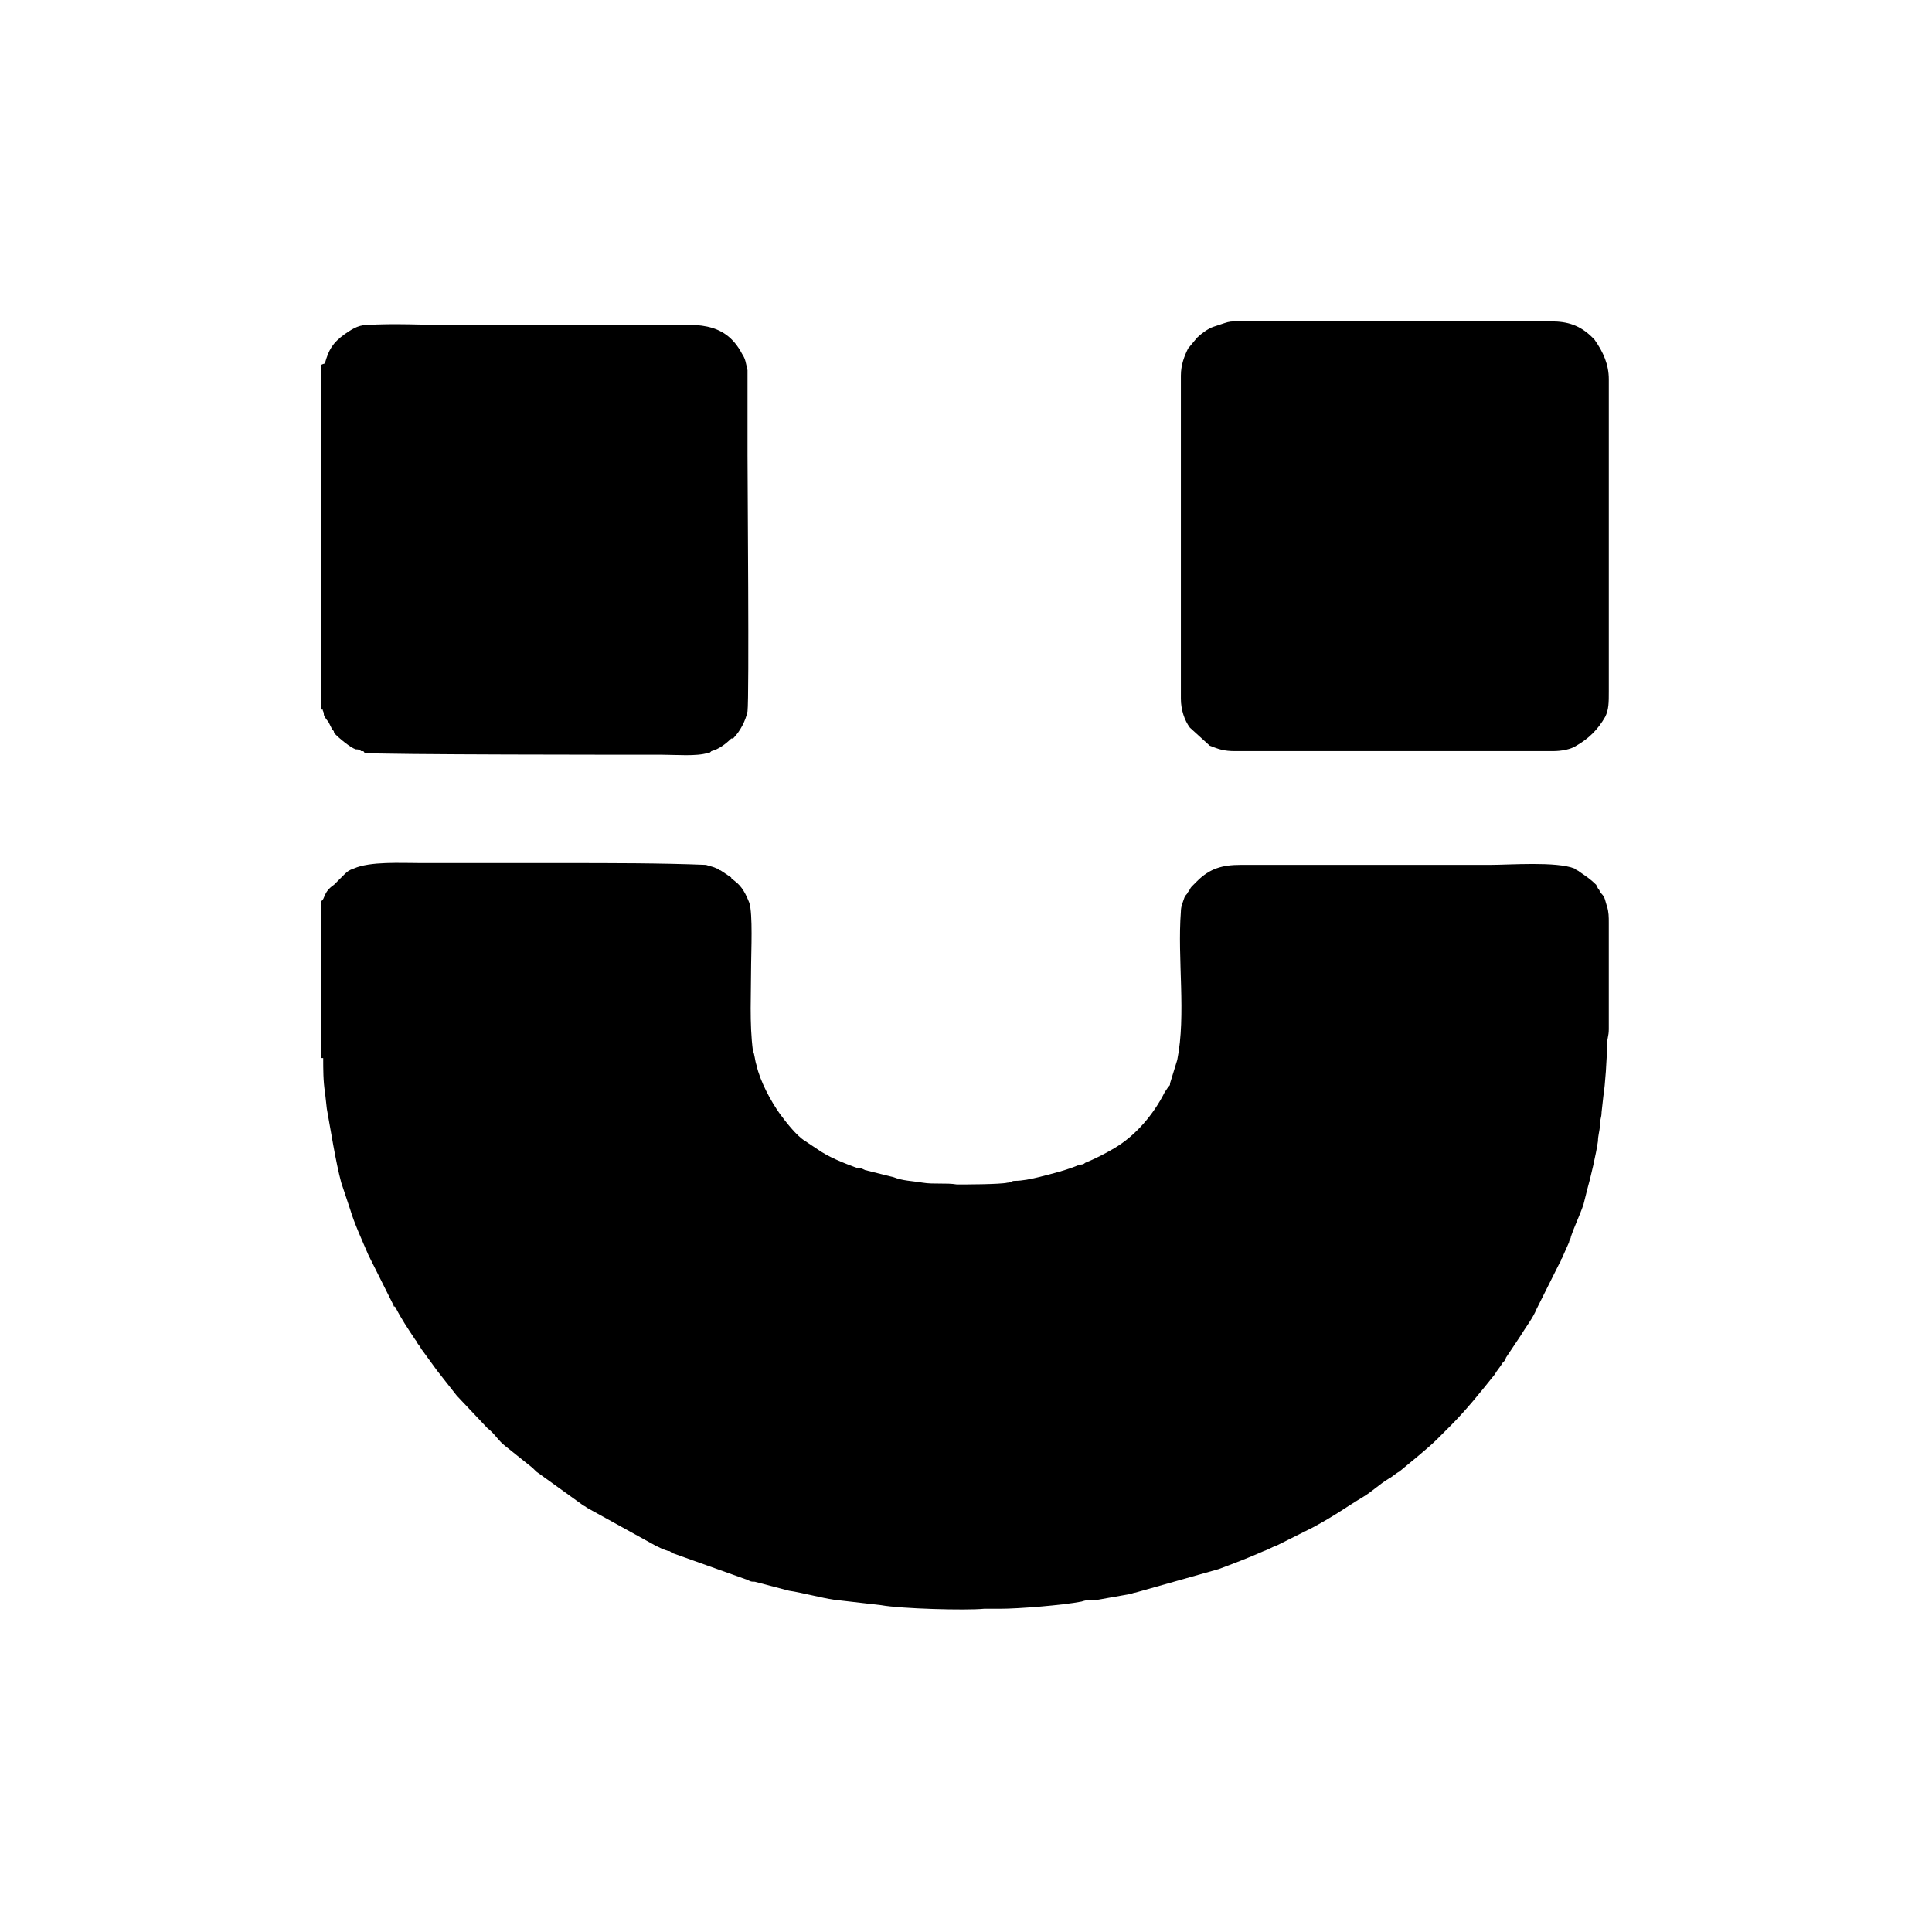
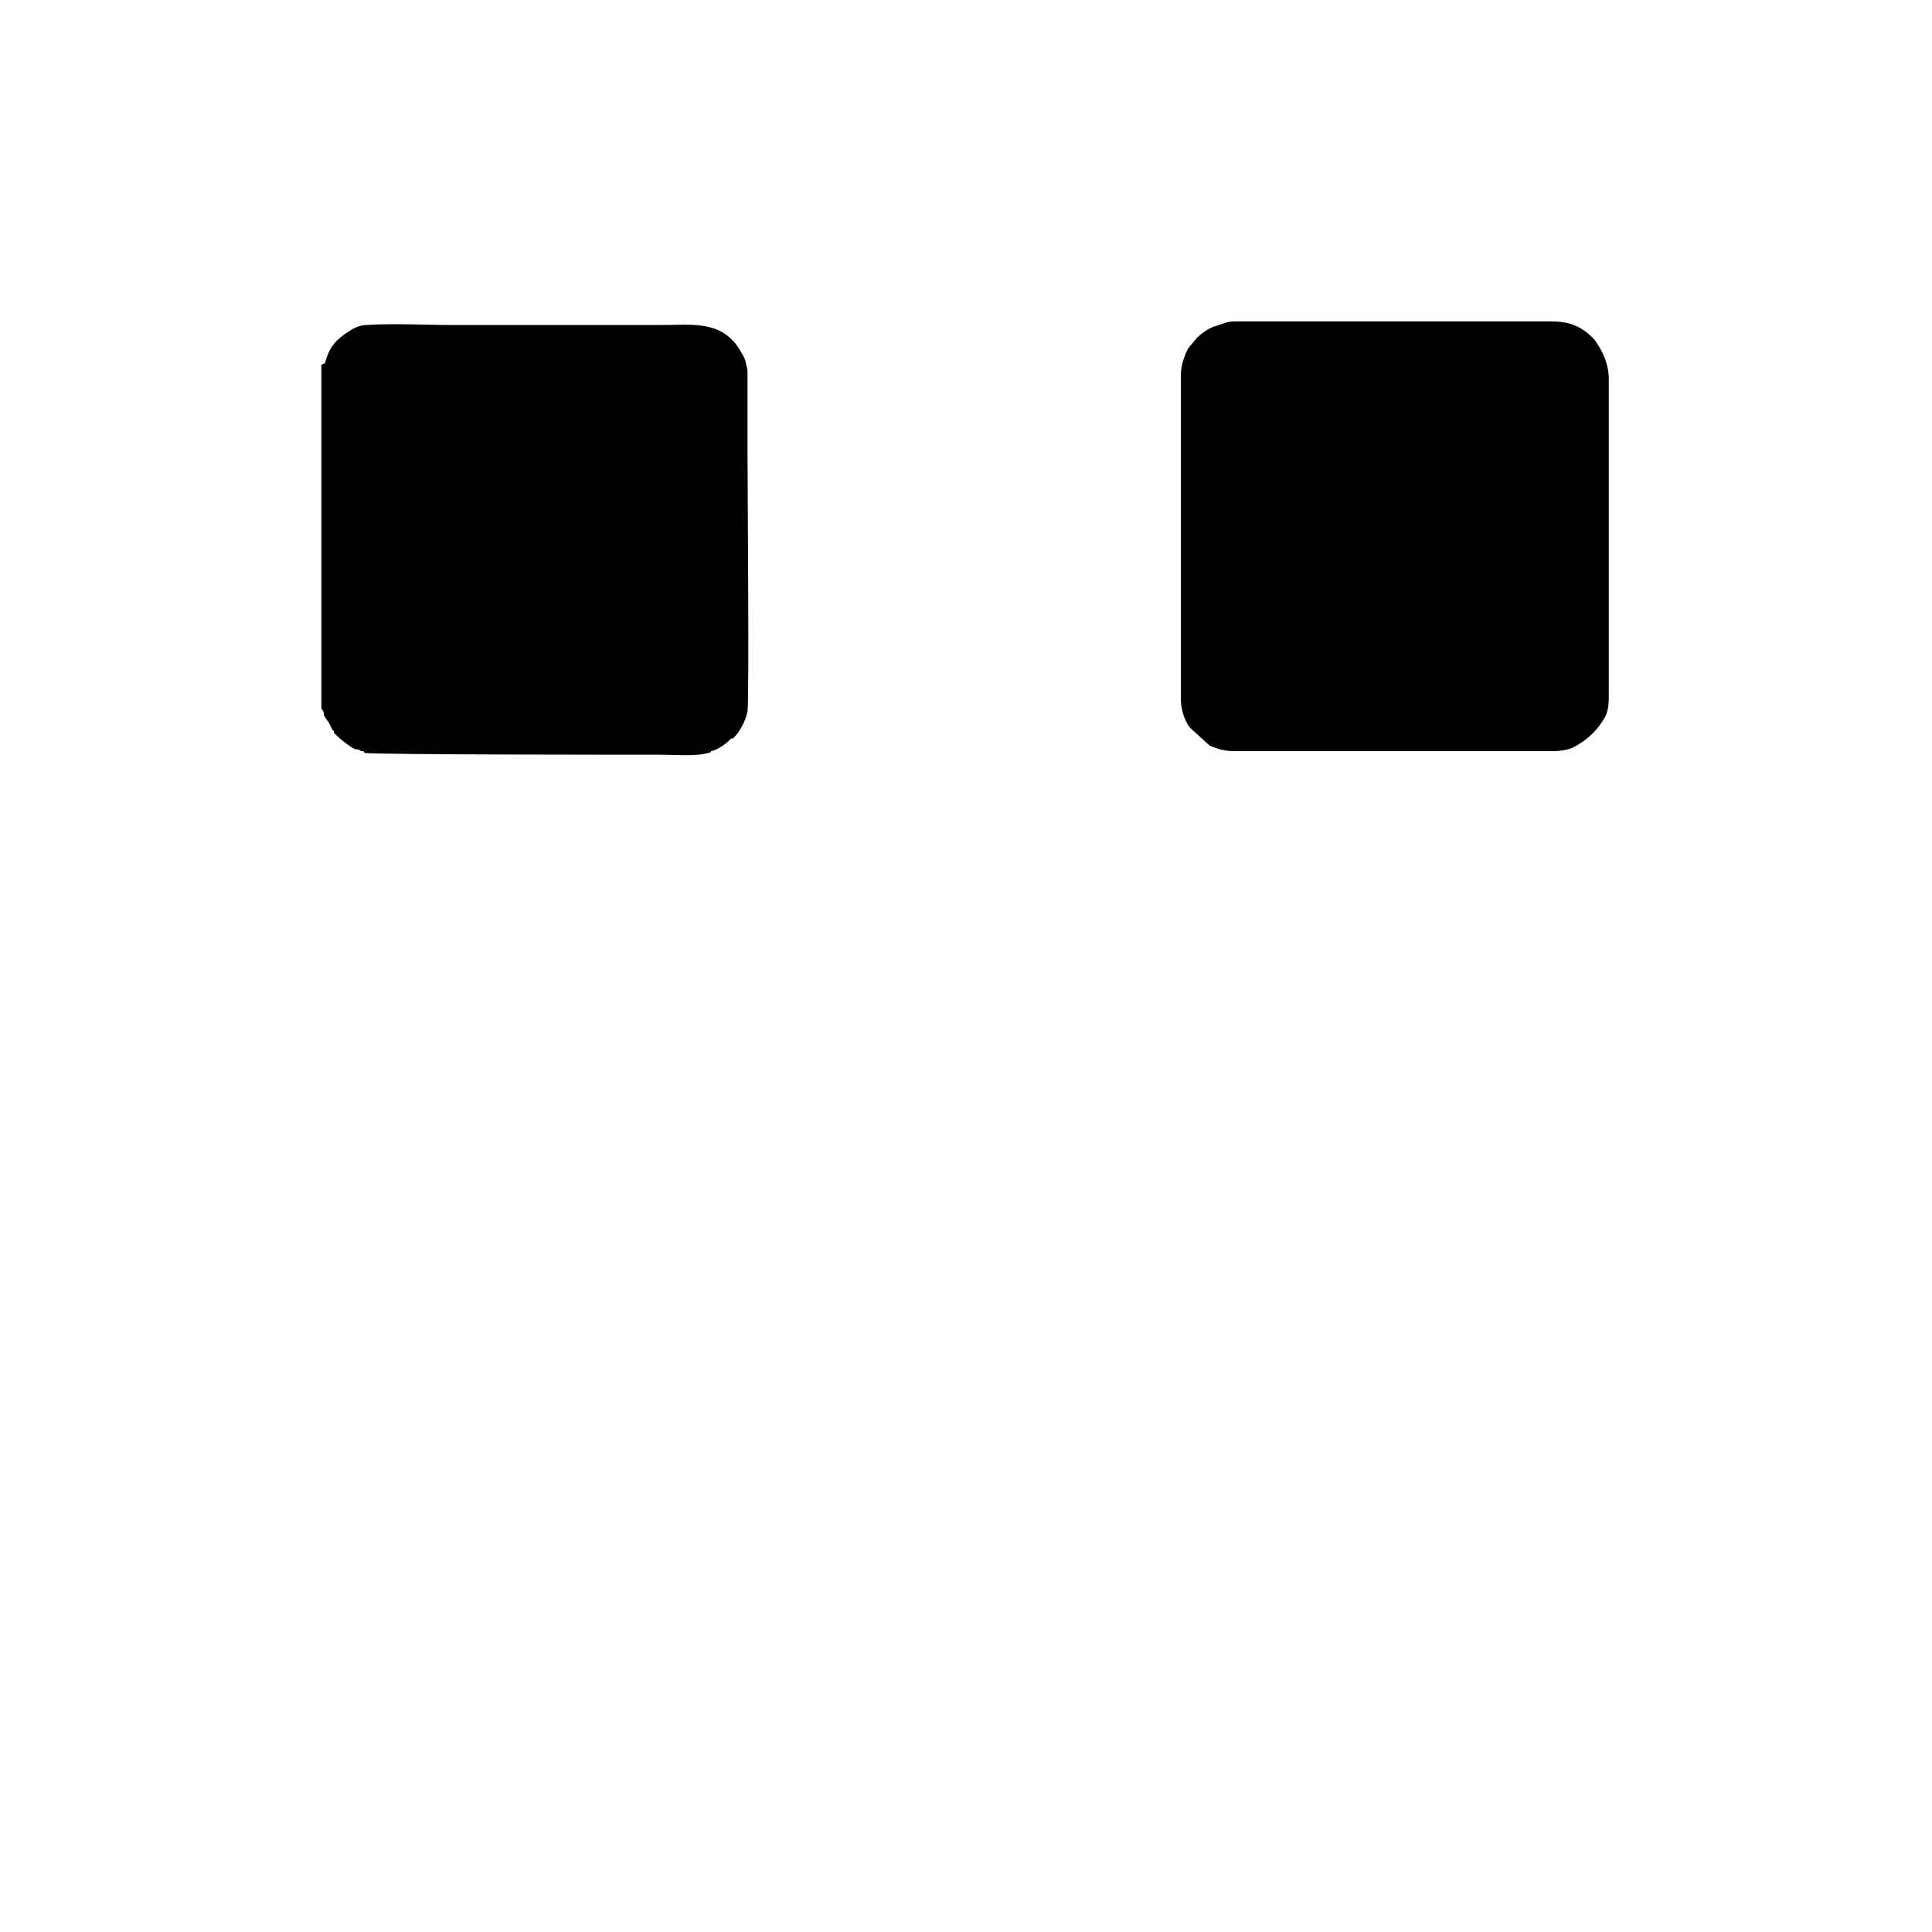
<svg xmlns="http://www.w3.org/2000/svg" version="1.1" id="Capa_1" x="0px" y="0px" viewBox="0 0 107 107" style="enable-background:new 0 0 107 107;" xml:space="preserve">
  <style type="text/css">
	.st0{fill-rule:evenodd;clip-rule:evenodd;}
</style>
  <g>
-     <path class="st0" d="M17.8,49.9v8.7h0.1c0,0.6,0,1.3,0.1,1.9l0.1,0.9c0.2,1.1,0.5,3,0.8,4.1l0.5,1.5c0.2,0.7,0.7,1.8,1,2.5l1.4,2.8   c0,0.1,0,0,0.1,0.1c0.3,0.6,0.7,1.2,1.1,1.8c0.1,0.1,0.1,0.2,0.2,0.3c0.1,0.1,0.1,0.2,0.2,0.3l0.8,1.1c0.4,0.5,0.7,0.9,1.1,1.4   l1.7,1.8c0.4,0.3,0.6,0.7,1,1l1.5,1.2c0,0,0,0,0,0l0.2,0.2c0,0,0,0,0,0l2.5,1.8c0.1,0.1,0.2,0.1,0.3,0.2l3.8,2.1   c0.2,0.1,0.4,0.2,0.7,0.3c0.1,0,0.1,0,0.2,0.1l4.2,1.5c0.2,0.1,0.2,0.1,0.4,0.1l1.9,0.5c0.7,0.1,1.8,0.4,2.5,0.5l2.6,0.3   c1.1,0.2,4.7,0.3,5.7,0.2c0.3,0,0.6,0,0.9,0c1,0,3.5-0.2,4.5-0.4c0.3-0.1,0.5-0.1,0.9-0.1l1.7-0.3c0.1,0,0.3-0.1,0.4-0.1l4.6-1.3   c0.8-0.3,1.6-0.6,2.5-1c0.3-0.1,0.4-0.2,0.7-0.3l2-1c1.3-0.7,1.8-1.1,2.8-1.7c0.5-0.3,0.9-0.7,1.4-1c0.2-0.1,0.4-0.3,0.6-0.4   c0.6-0.5,1.6-1.3,2.1-1.8c0.1-0.1,0.1-0.1,0.1-0.1l0.1-0.1c0,0,0,0,0,0l0.5-0.5c0.9-0.9,1.7-1.9,2.5-2.9c0.1-0.2,0.3-0.4,0.4-0.6   c0.1-0.1,0.2-0.2,0.2-0.3l0.8-1.2c0.3-0.5,0.7-1,0.9-1.5l1.3-2.6c0.1-0.1,0-0.1,0.1-0.2l0.4-0.9c0-0.1,0.1-0.2,0.1-0.3   c0.2-0.6,0.5-1.2,0.7-1.8l0.2-0.8c0.2-0.7,0.5-2,0.6-2.7c0-0.3,0.1-0.6,0.1-0.8c0-0.4,0.1-0.5,0.1-0.8l0.1-0.9   c0.1-0.6,0.2-2.1,0.2-2.8c0-0.4,0.1-0.5,0.1-0.9l0-5.9c0-0.3,0-0.6-0.1-0.9c-0.1-0.3-0.1-0.5-0.3-0.7c-0.1-0.1-0.1-0.2-0.2-0.3   l-0.1-0.2c-0.3-0.3-0.6-0.5-0.9-0.7c-0.1-0.1-0.2-0.1-0.3-0.2c-1-0.4-3.6-0.2-4.7-0.2l-13.8,0c-1,0-1.7,0.2-2.4,0.9l-0.1,0.1   c-0.1,0.1-0.1,0.1-0.2,0.2c-0.1,0.1-0.1,0.2-0.2,0.3c-0.1,0.2-0.1,0.1-0.2,0.3c-0.1,0.3-0.2,0.5-0.2,0.8c-0.2,2.6,0.3,5.7-0.2,8.2   l-0.4,1.3c0,0.1,0,0.1-0.1,0.2l-0.2,0.3c-0.6,1.2-1.6,2.4-2.8,3.1c-0.5,0.3-1.1,0.6-1.6,0.8c-0.1,0.1-0.2,0.1-0.3,0.1   c-0.7,0.3-1.5,0.5-2.3,0.7c-0.4,0.1-0.9,0.2-1.3,0.2c-0.2,0-0.2,0.1-0.4,0.1c-0.4,0.1-2.5,0.1-2.8,0.1c-0.6-0.1-1.3,0-1.9-0.1   c-0.6-0.1-1.1-0.1-1.6-0.3l-1.6-0.4c-0.2-0.1-0.2-0.1-0.4-0.1c-0.8-0.3-1.6-0.6-2.3-1.1l-0.6-0.4c-0.5-0.3-1.1-1.1-1.4-1.5   c-0.5-0.7-1.1-1.8-1.3-2.7c-0.1-0.3-0.1-0.6-0.2-0.8c-0.2-1.5-0.1-3.2-0.1-4.8c0-0.6,0.1-2.8-0.1-3.4c-0.2-0.5-0.4-0.9-0.8-1.2   c-0.1-0.1-0.2-0.1-0.2-0.2l-0.6-0.4c-0.1,0-0.1-0.1-0.2-0.1c-0.2-0.1-0.3-0.1-0.6-0.2c-2.5-0.1-5.2-0.1-7.9-0.1c-2.6,0-5.3,0-7.9,0   c-1.1,0-2.8-0.1-3.7,0.3c-0.3,0.1-0.4,0.2-0.6,0.4c-0.2,0.2-0.3,0.3-0.5,0.5C17.9,49.4,18,49.8,17.8,49.9" />
    <path class="st0" d="M17.8,20.2v19.1c0.2,0,0-0.1,0.1,0.1c0.1,0.2-0.1,0.1,0.3,0.6c0.1,0.2,0.1,0.2,0.2,0.4   c0.1,0.1,0.1,0.1,0.1,0.2c0.3,0.3,0.9,0.8,1.2,0.9c0.1,0,0.2,0,0.3,0.1c0.2,0,0.1,0,0.2,0.1c0.8,0.1,14.8,0.1,16.5,0.1   c0.7,0,1.9,0.1,2.5-0.1c0.1,0,0.1,0,0.2-0.1c0.4-0.1,0.8-0.4,1.1-0.7c0,0,0,0,0.1,0c0.4-0.4,0.7-1,0.8-1.5c0.1-0.8,0-12.8,0-14.2   c0-0.8,0-4.2,0-4.7c-0.1-0.4-0.1-0.6-0.3-0.9c-1-1.9-2.7-1.6-4.4-1.6H25c-1.5,0-3.2-0.1-4.7,0c-0.5,0-0.9,0.3-1.2,0.5   c-0.7,0.5-0.9,0.9-1.1,1.6C17.9,20.2,18,20.1,17.8,20.2" />
    <path class="st0" d="M65.4,20.8v17.9c0,0.6,0.2,1.2,0.5,1.6l1.1,1c0.5,0.2,0.8,0.3,1.4,0.3h17.6c0.5,0,1-0.1,1.3-0.3   c0.7-0.4,1.2-0.9,1.6-1.6c0.2-0.4,0.2-0.8,0.2-1.4V21c0-0.8-0.3-1.5-0.8-2.2l-0.1-0.1c-0.7-0.7-1.4-0.9-2.3-0.9H68.5   c-0.3,0-0.4,0-0.7,0.1l-0.6,0.2c-0.3,0.1-0.7,0.4-0.9,0.6l-0.5,0.6C65.6,19.7,65.4,20.2,65.4,20.8" />
  </g>
</svg>